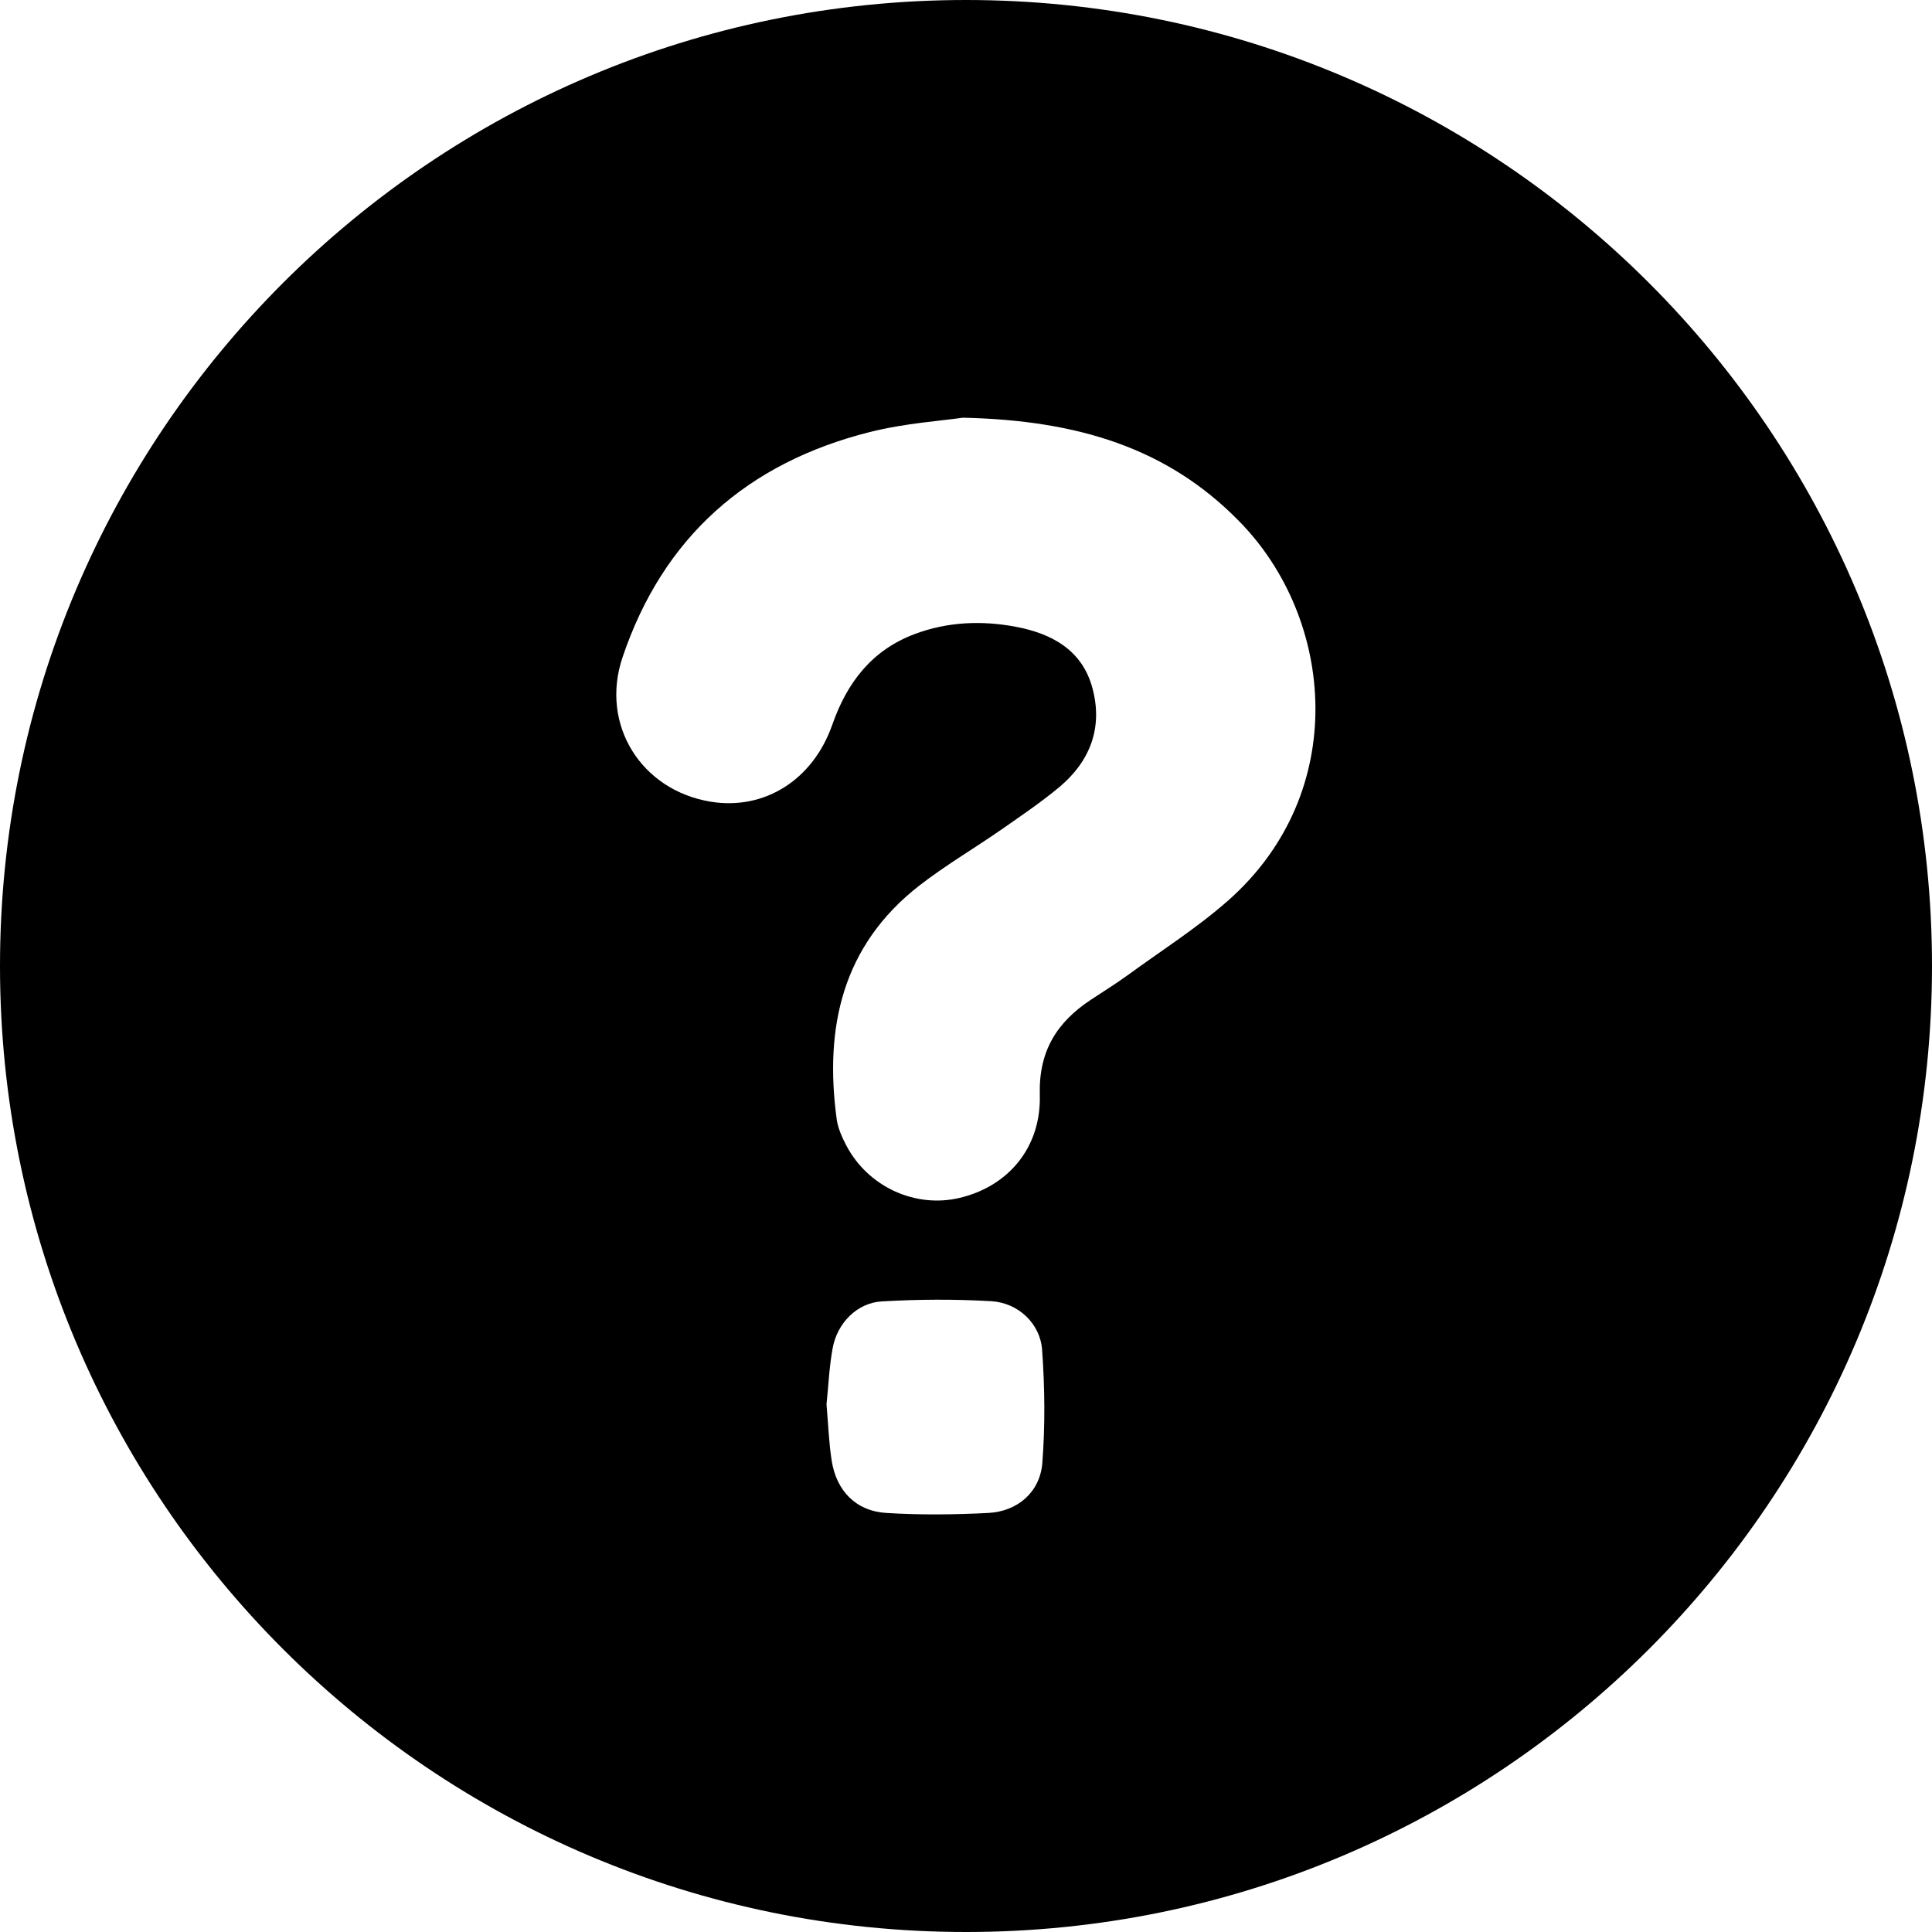
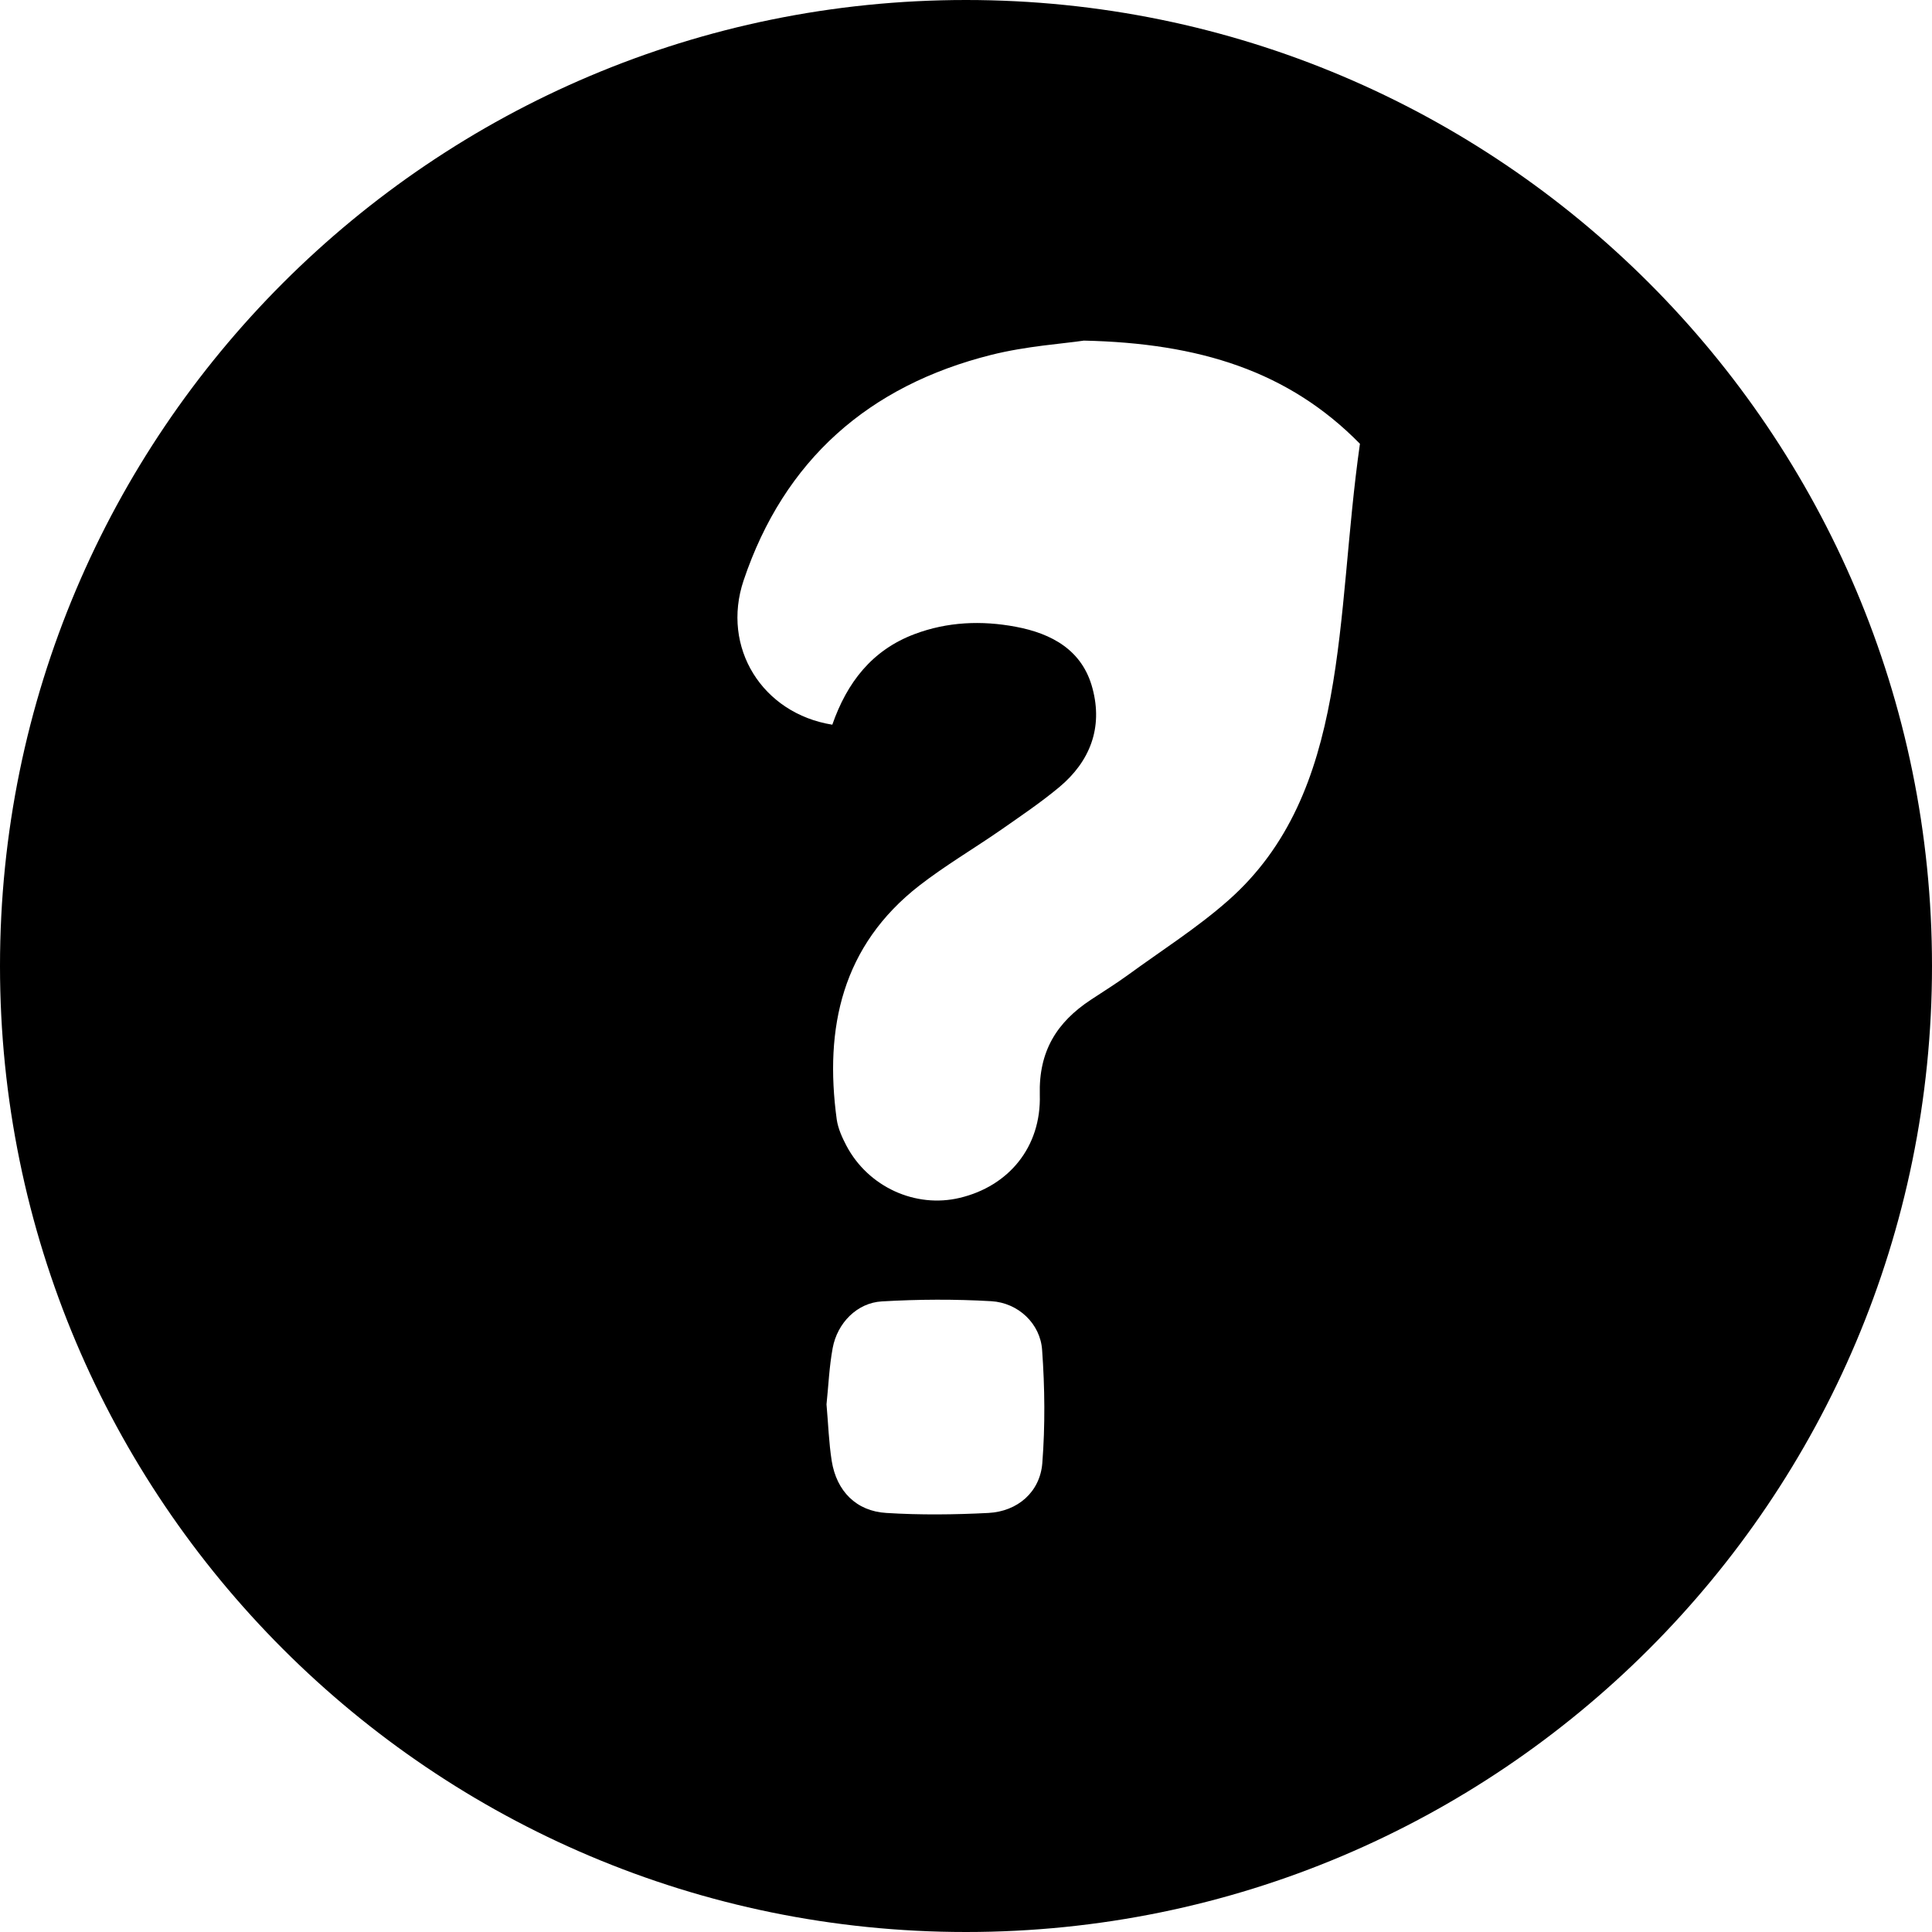
<svg xmlns="http://www.w3.org/2000/svg" version="1.1" id="Capa_1" x="0px" y="0px" viewBox="0 0 100 100" style="enable-background:new 0 0 100 100;" xml:space="preserve">
-   <path d="M50,0C22.39,0,0,22.39,0,50s22.39,50,50,50s50-22.39,50-50S77.61,0,50,0z M53.95,75.73c-0.12,1.5-1.28,2.5-2.79,2.58  c-1.76,0.09-3.53,0.11-5.28,0c-1.56-0.09-2.58-1.13-2.83-2.69c-0.15-0.95-0.18-1.92-0.27-2.93c0.1-0.95,0.14-1.95,0.32-2.92  c0.24-1.29,1.26-2.34,2.55-2.41c1.88-0.11,3.78-0.12,5.66-0.01c1.39,0.08,2.54,1.16,2.63,2.53C54.08,71.83,54.1,73.79,53.95,75.73z   M63.57,46.61c-1.61,1.42-3.44,2.58-5.18,3.85c-0.62,0.45-1.28,0.86-1.93,1.29c-1.76,1.16-2.7,2.66-2.64,4.91  c0.08,2.72-1.62,4.74-4.14,5.34c-2.29,0.55-4.74-0.56-5.87-2.7c-0.22-0.42-0.43-0.88-0.5-1.35c-0.65-4.76,0.28-9,4.27-12.11  c1.34-1.04,2.82-1.91,4.22-2.88c1.03-0.72,2.07-1.42,3.03-2.22c1.59-1.33,2.26-3.07,1.72-5.1c-0.52-1.99-2.11-2.85-3.98-3.2  c-1.76-0.33-3.53-0.26-5.23,0.38c-2.21,0.83-3.5,2.51-4.26,4.69c-1,2.86-3.51,4.43-6.27,3.99c-3.62-0.58-5.76-3.99-4.59-7.47  c2.1-6.24,6.48-10.08,12.81-11.67c1.83-0.46,3.74-0.58,4.8-0.74c5.98,0.13,10.6,1.58,14.29,5.34C69.1,32,69.9,41.02,63.57,46.61z" />
+   <path d="M50,0C22.39,0,0,22.39,0,50s22.39,50,50,50s50-22.39,50-50S77.61,0,50,0z M53.95,75.73c-0.12,1.5-1.28,2.5-2.79,2.58  c-1.76,0.09-3.53,0.11-5.28,0c-1.56-0.09-2.58-1.13-2.83-2.69c-0.15-0.95-0.18-1.92-0.27-2.93c0.1-0.95,0.14-1.95,0.32-2.92  c0.24-1.29,1.26-2.34,2.55-2.41c1.88-0.11,3.78-0.12,5.66-0.01c1.39,0.08,2.54,1.16,2.63,2.53C54.08,71.83,54.1,73.79,53.95,75.73z   M63.57,46.61c-1.61,1.42-3.44,2.58-5.18,3.85c-0.62,0.45-1.28,0.86-1.93,1.29c-1.76,1.16-2.7,2.66-2.64,4.91  c0.08,2.72-1.62,4.74-4.14,5.34c-2.29,0.55-4.74-0.56-5.87-2.7c-0.22-0.42-0.43-0.88-0.5-1.35c-0.65-4.76,0.28-9,4.27-12.11  c1.34-1.04,2.82-1.91,4.22-2.88c1.03-0.72,2.07-1.42,3.03-2.22c1.59-1.33,2.26-3.07,1.72-5.1c-0.52-1.99-2.11-2.85-3.98-3.2  c-1.76-0.33-3.53-0.26-5.23,0.38c-2.21,0.83-3.5,2.51-4.26,4.69c-3.62-0.58-5.76-3.99-4.59-7.47  c2.1-6.24,6.48-10.08,12.81-11.67c1.83-0.46,3.74-0.58,4.8-0.74c5.98,0.13,10.6,1.58,14.29,5.34C69.1,32,69.9,41.02,63.57,46.61z" />
</svg>